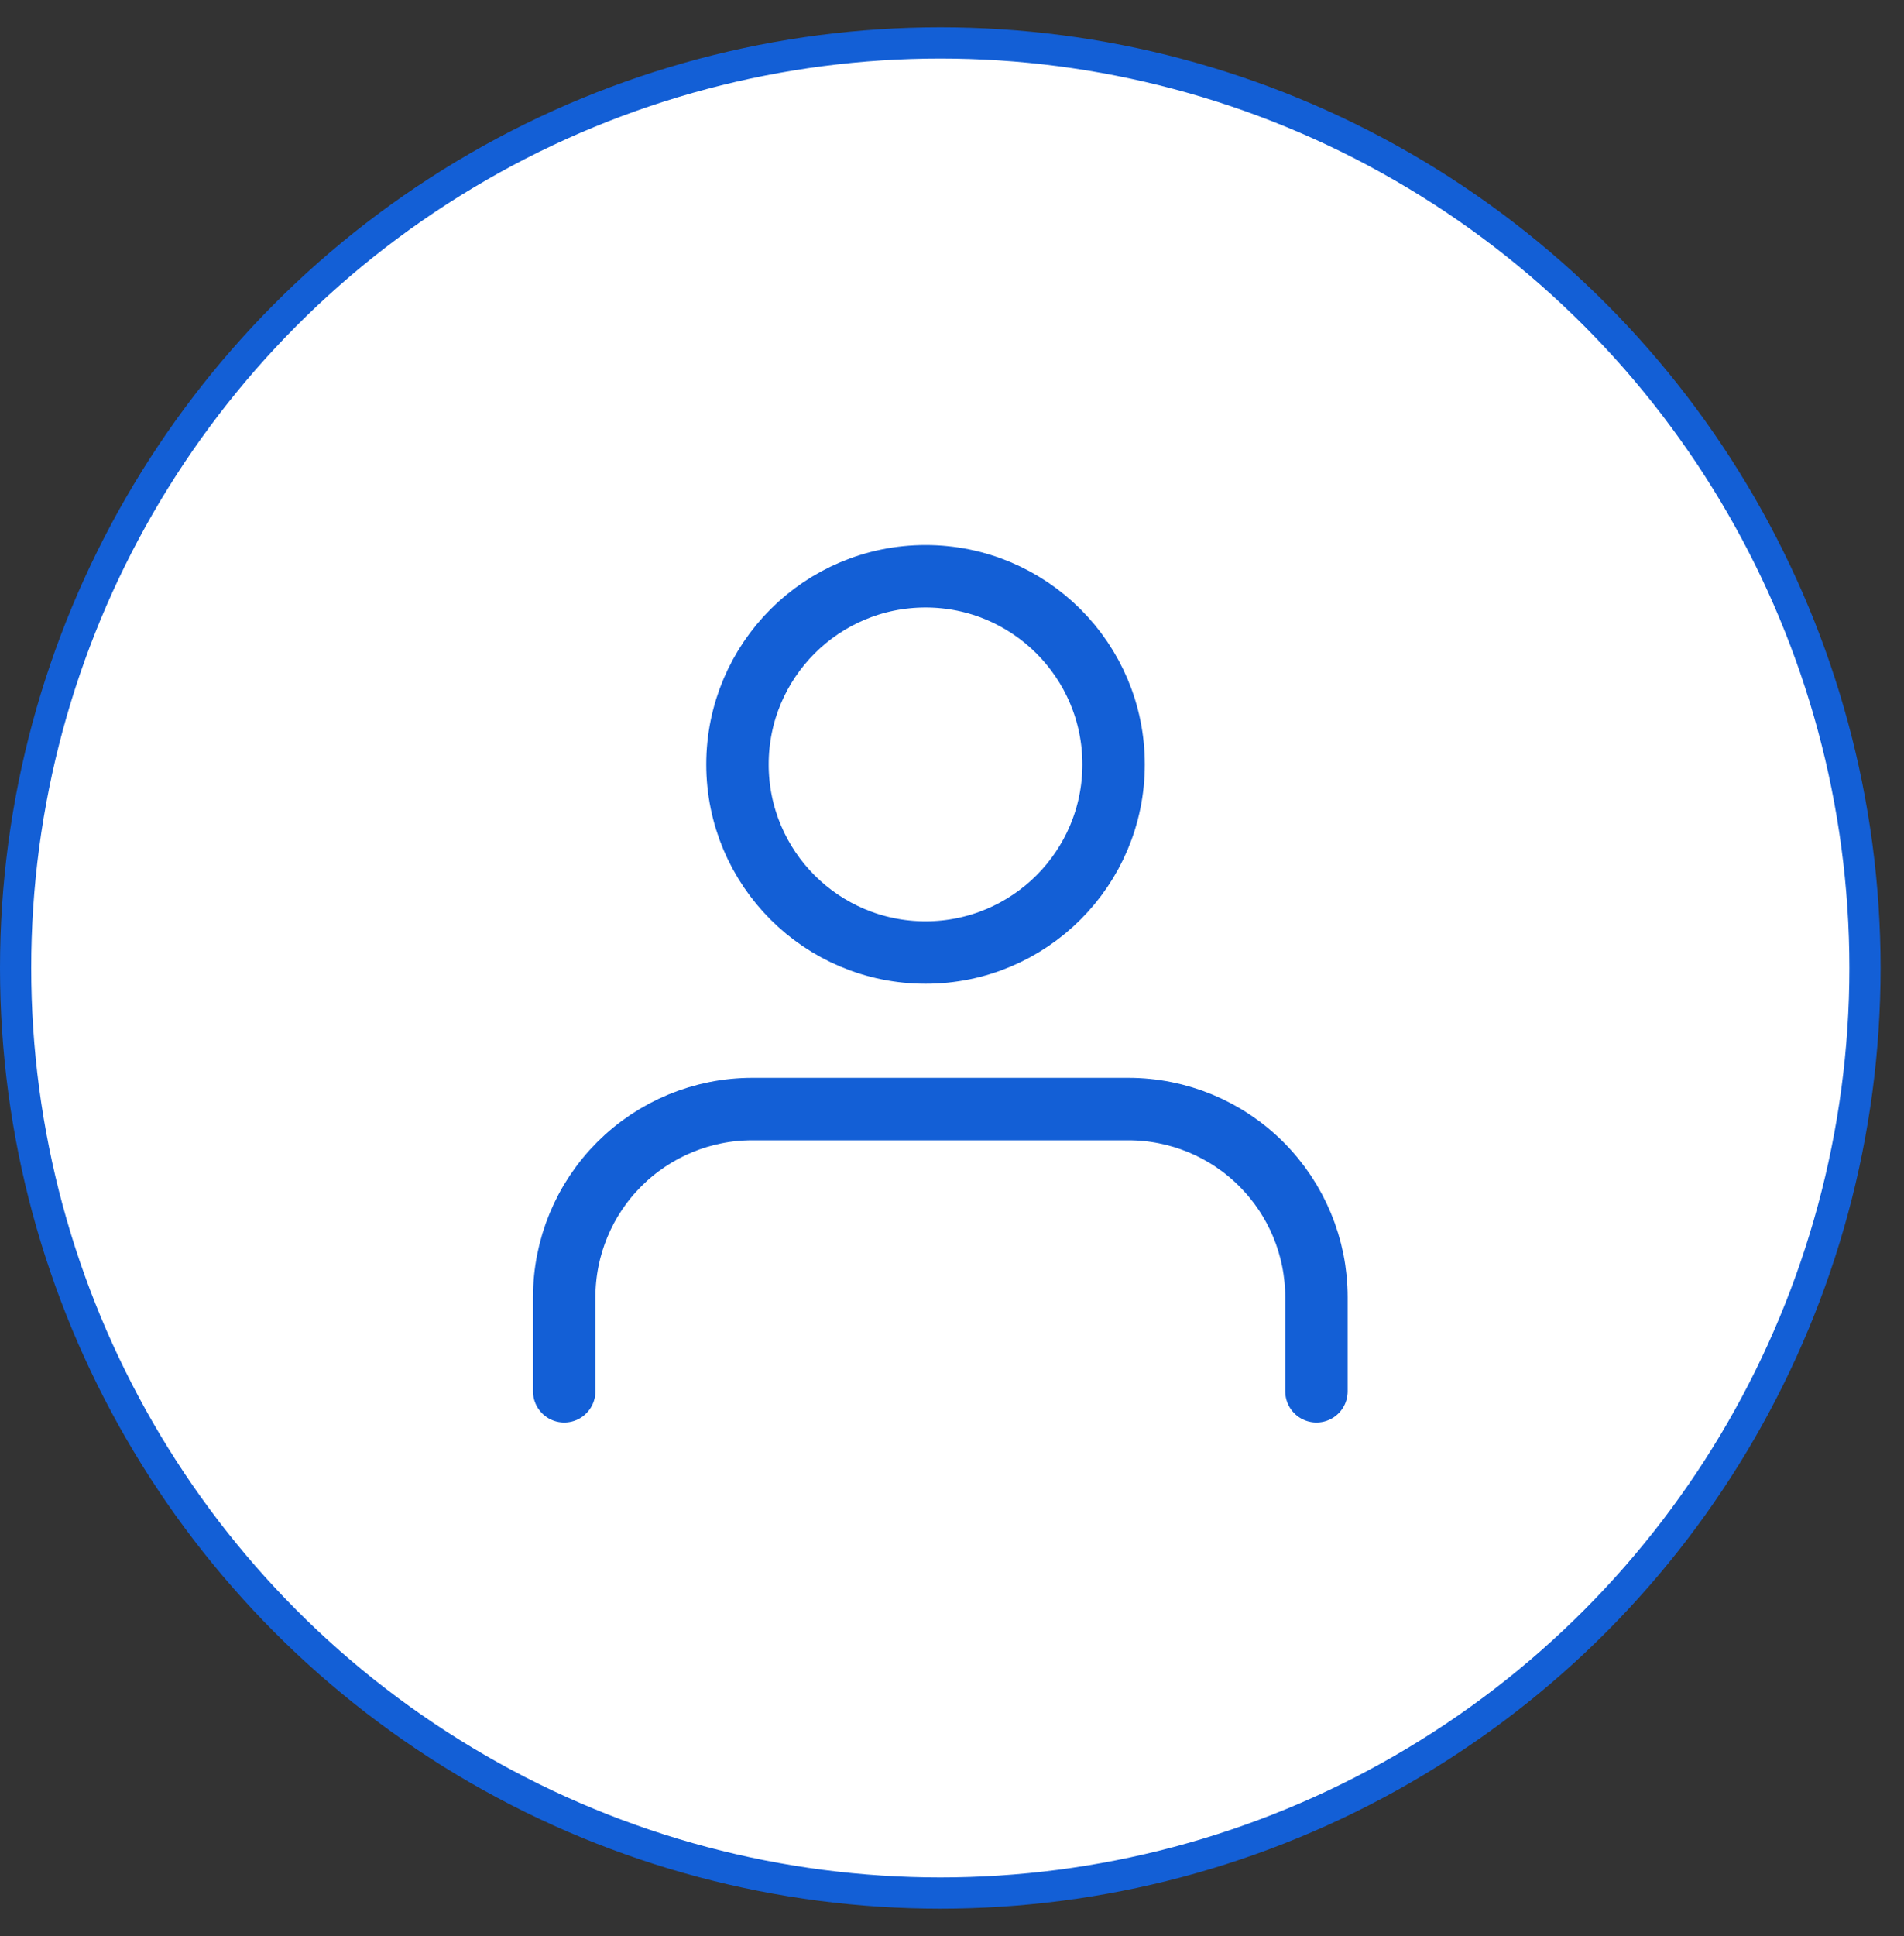
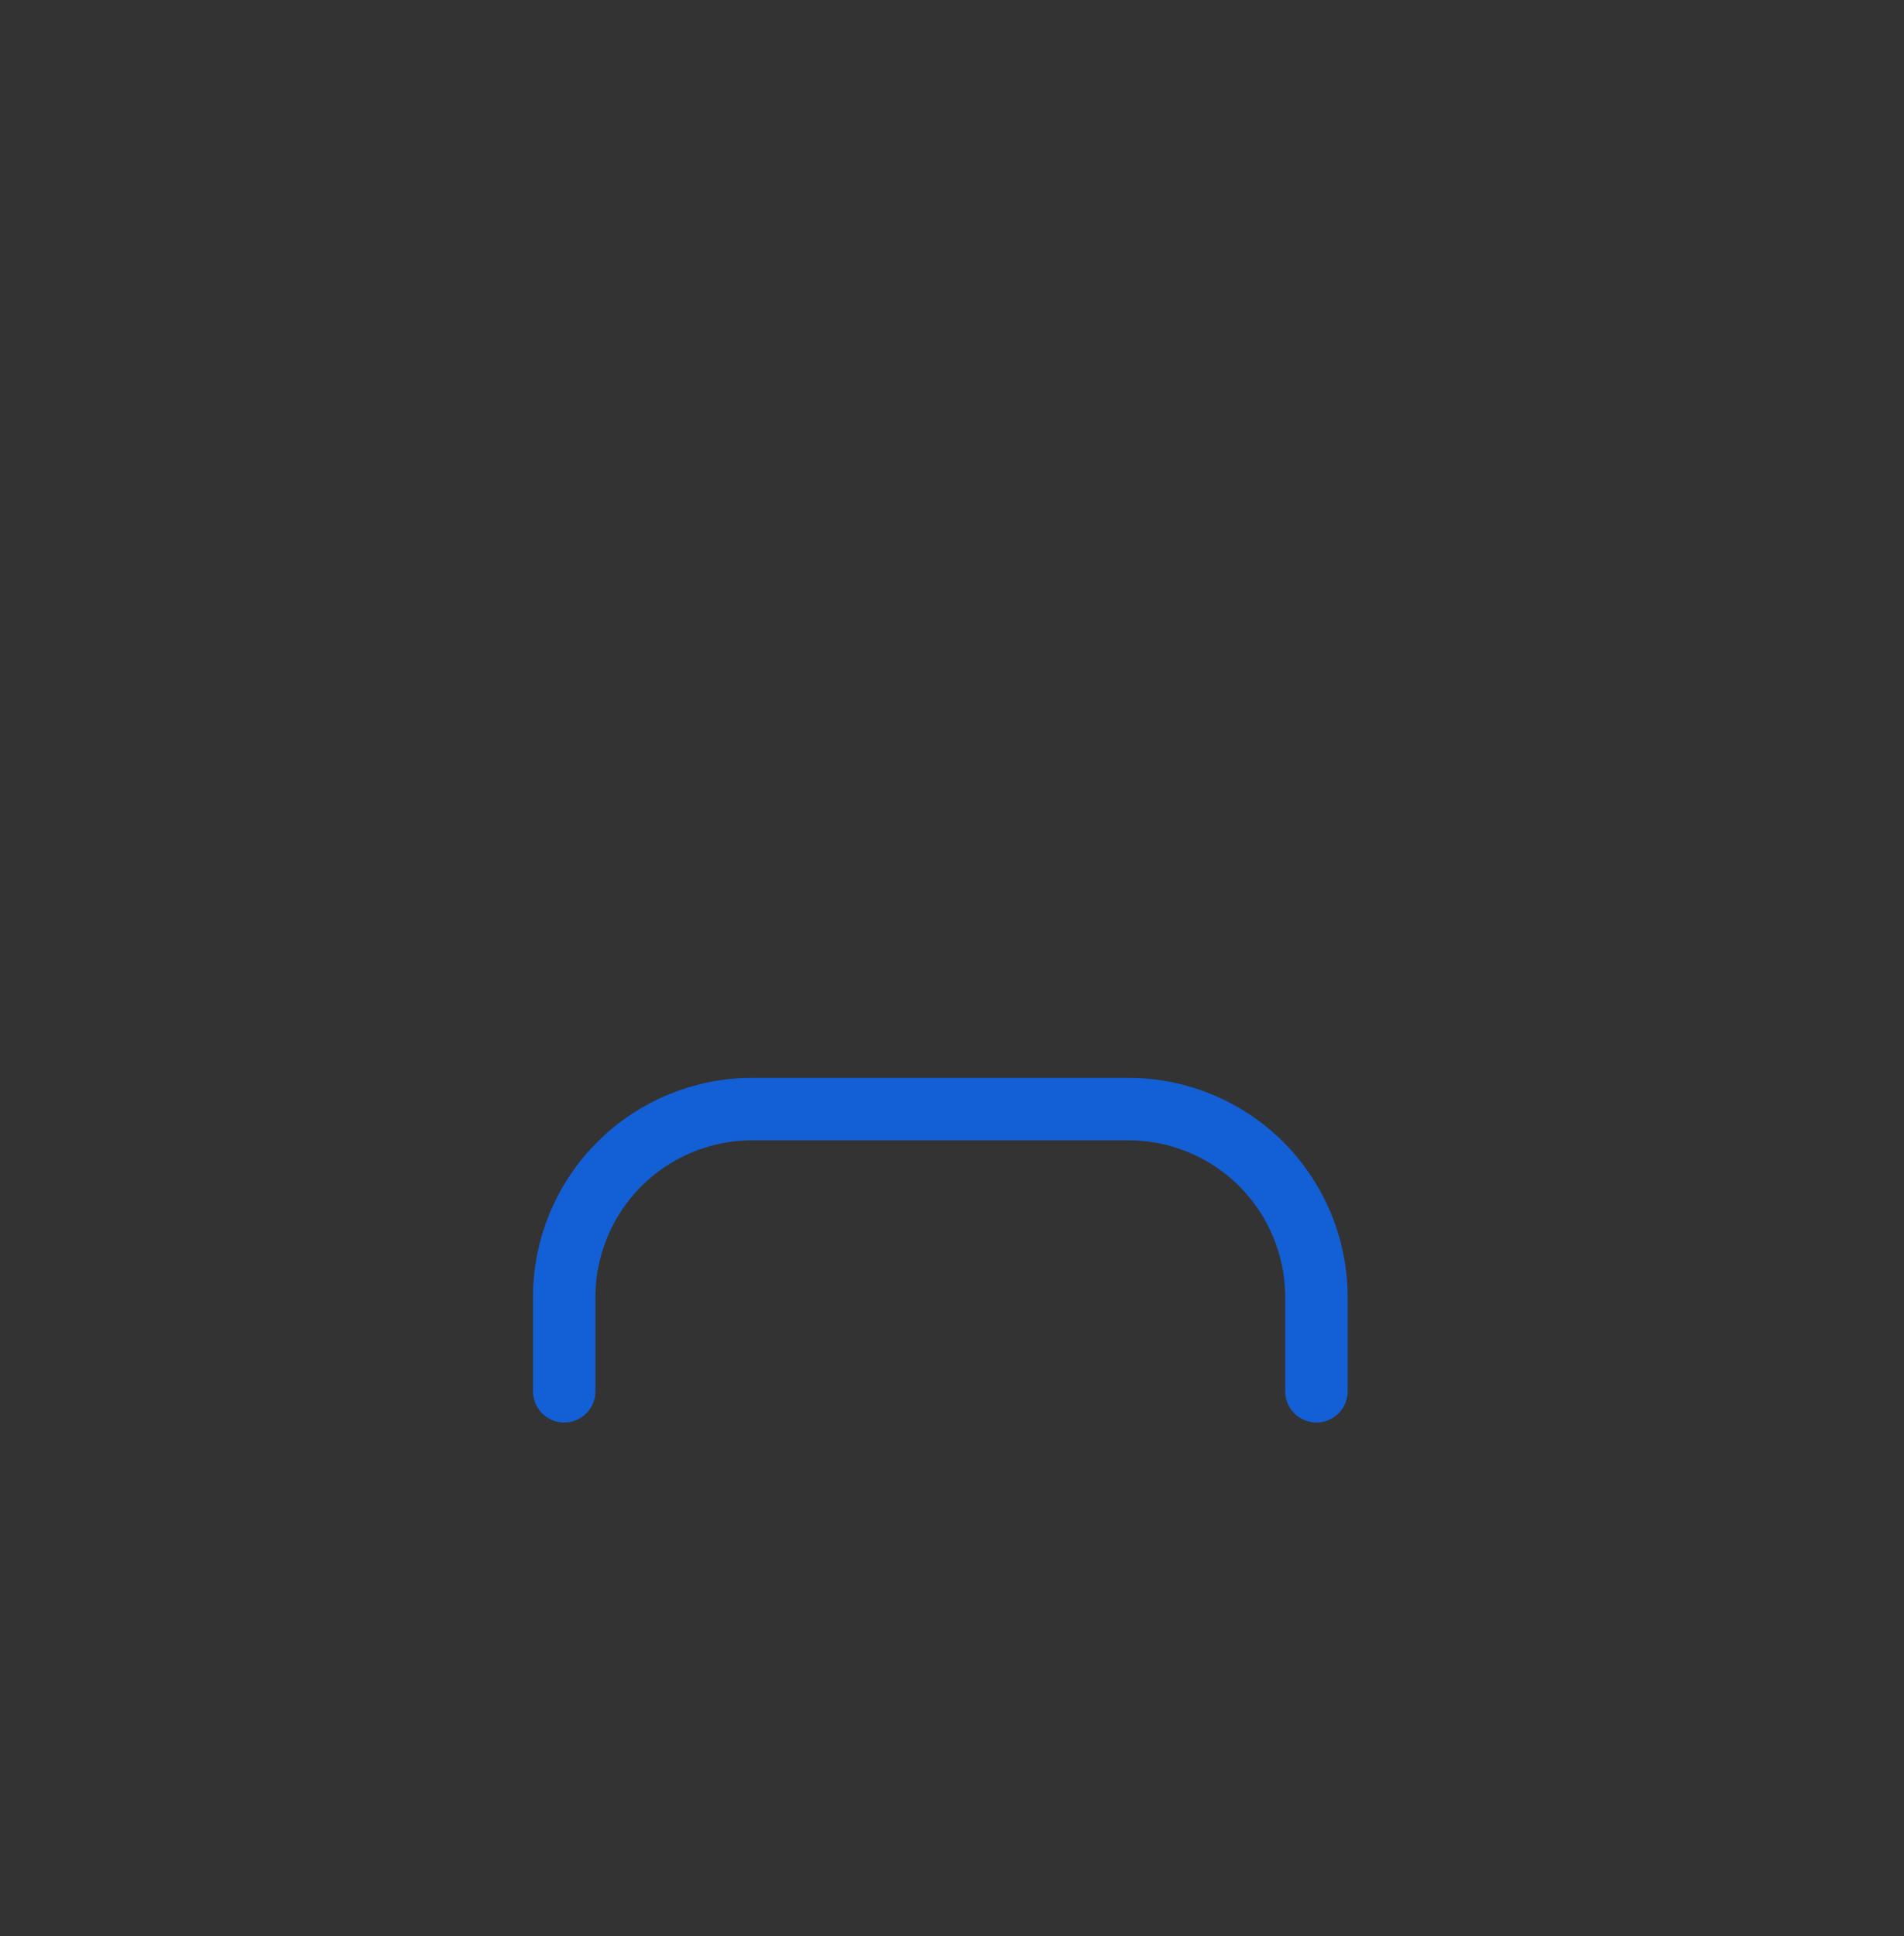
<svg xmlns="http://www.w3.org/2000/svg" width="61" height="62" viewBox="0 0 61 62" fill="none">
  <rect x="0" y="0" width="61" height="62" fill="#333333" stroke="none" />
-   <circle cx="30.125" cy="31" r="29.625" fill="white" stroke="#135FD6" />
  <path d="M42.176 44.556V41.543C42.176 39.945 41.541 38.413 40.411 37.283C39.281 36.153 37.749 35.518 36.151 35.518H24.101C22.503 35.518 20.97 36.153 19.84 37.283C18.71 38.413 18.076 39.945 18.076 41.543V44.556" stroke="#135FD6" stroke-width="2" stroke-linecap="round" stroke-linejoin="round" />
-   <path d="M29.652 30.505C32.98 30.505 35.677 27.808 35.677 24.48C35.677 21.153 32.98 18.455 29.652 18.455C26.324 18.455 23.627 21.153 23.627 24.48C23.627 27.808 26.324 30.505 29.652 30.505Z" stroke="#135FD6" stroke-width="2" stroke-linecap="round" stroke-linejoin="round" />
</svg>